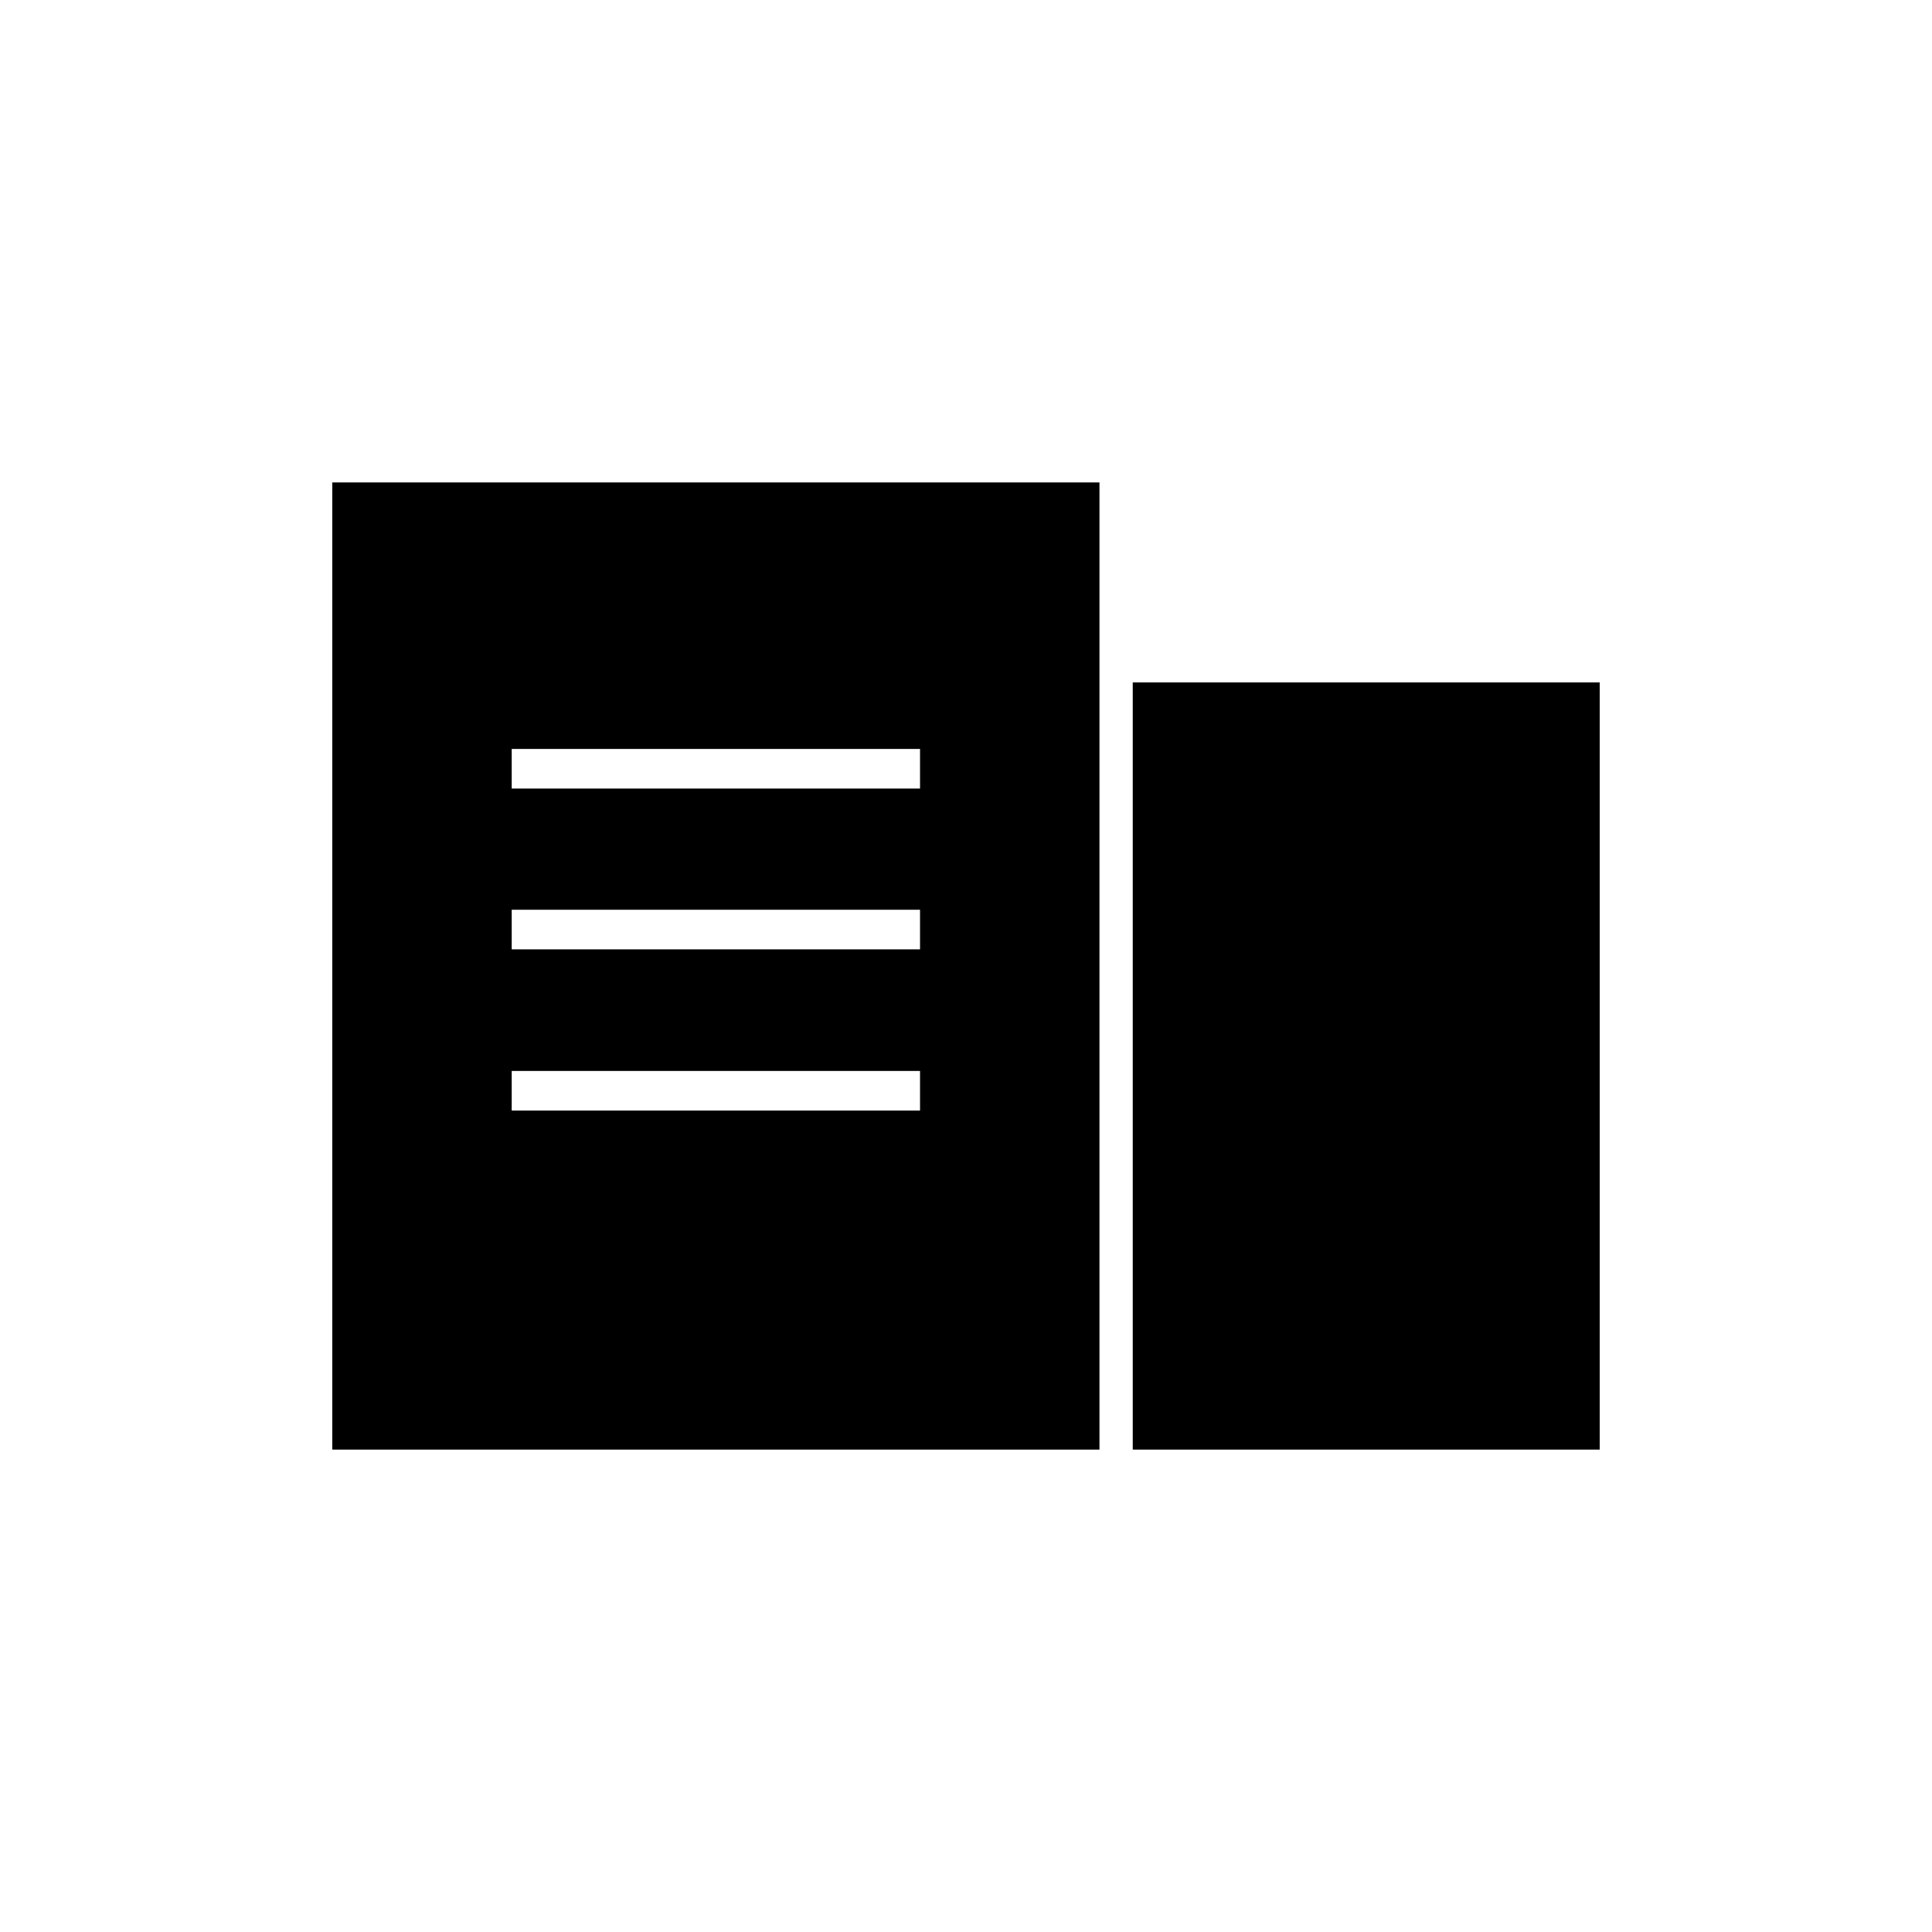
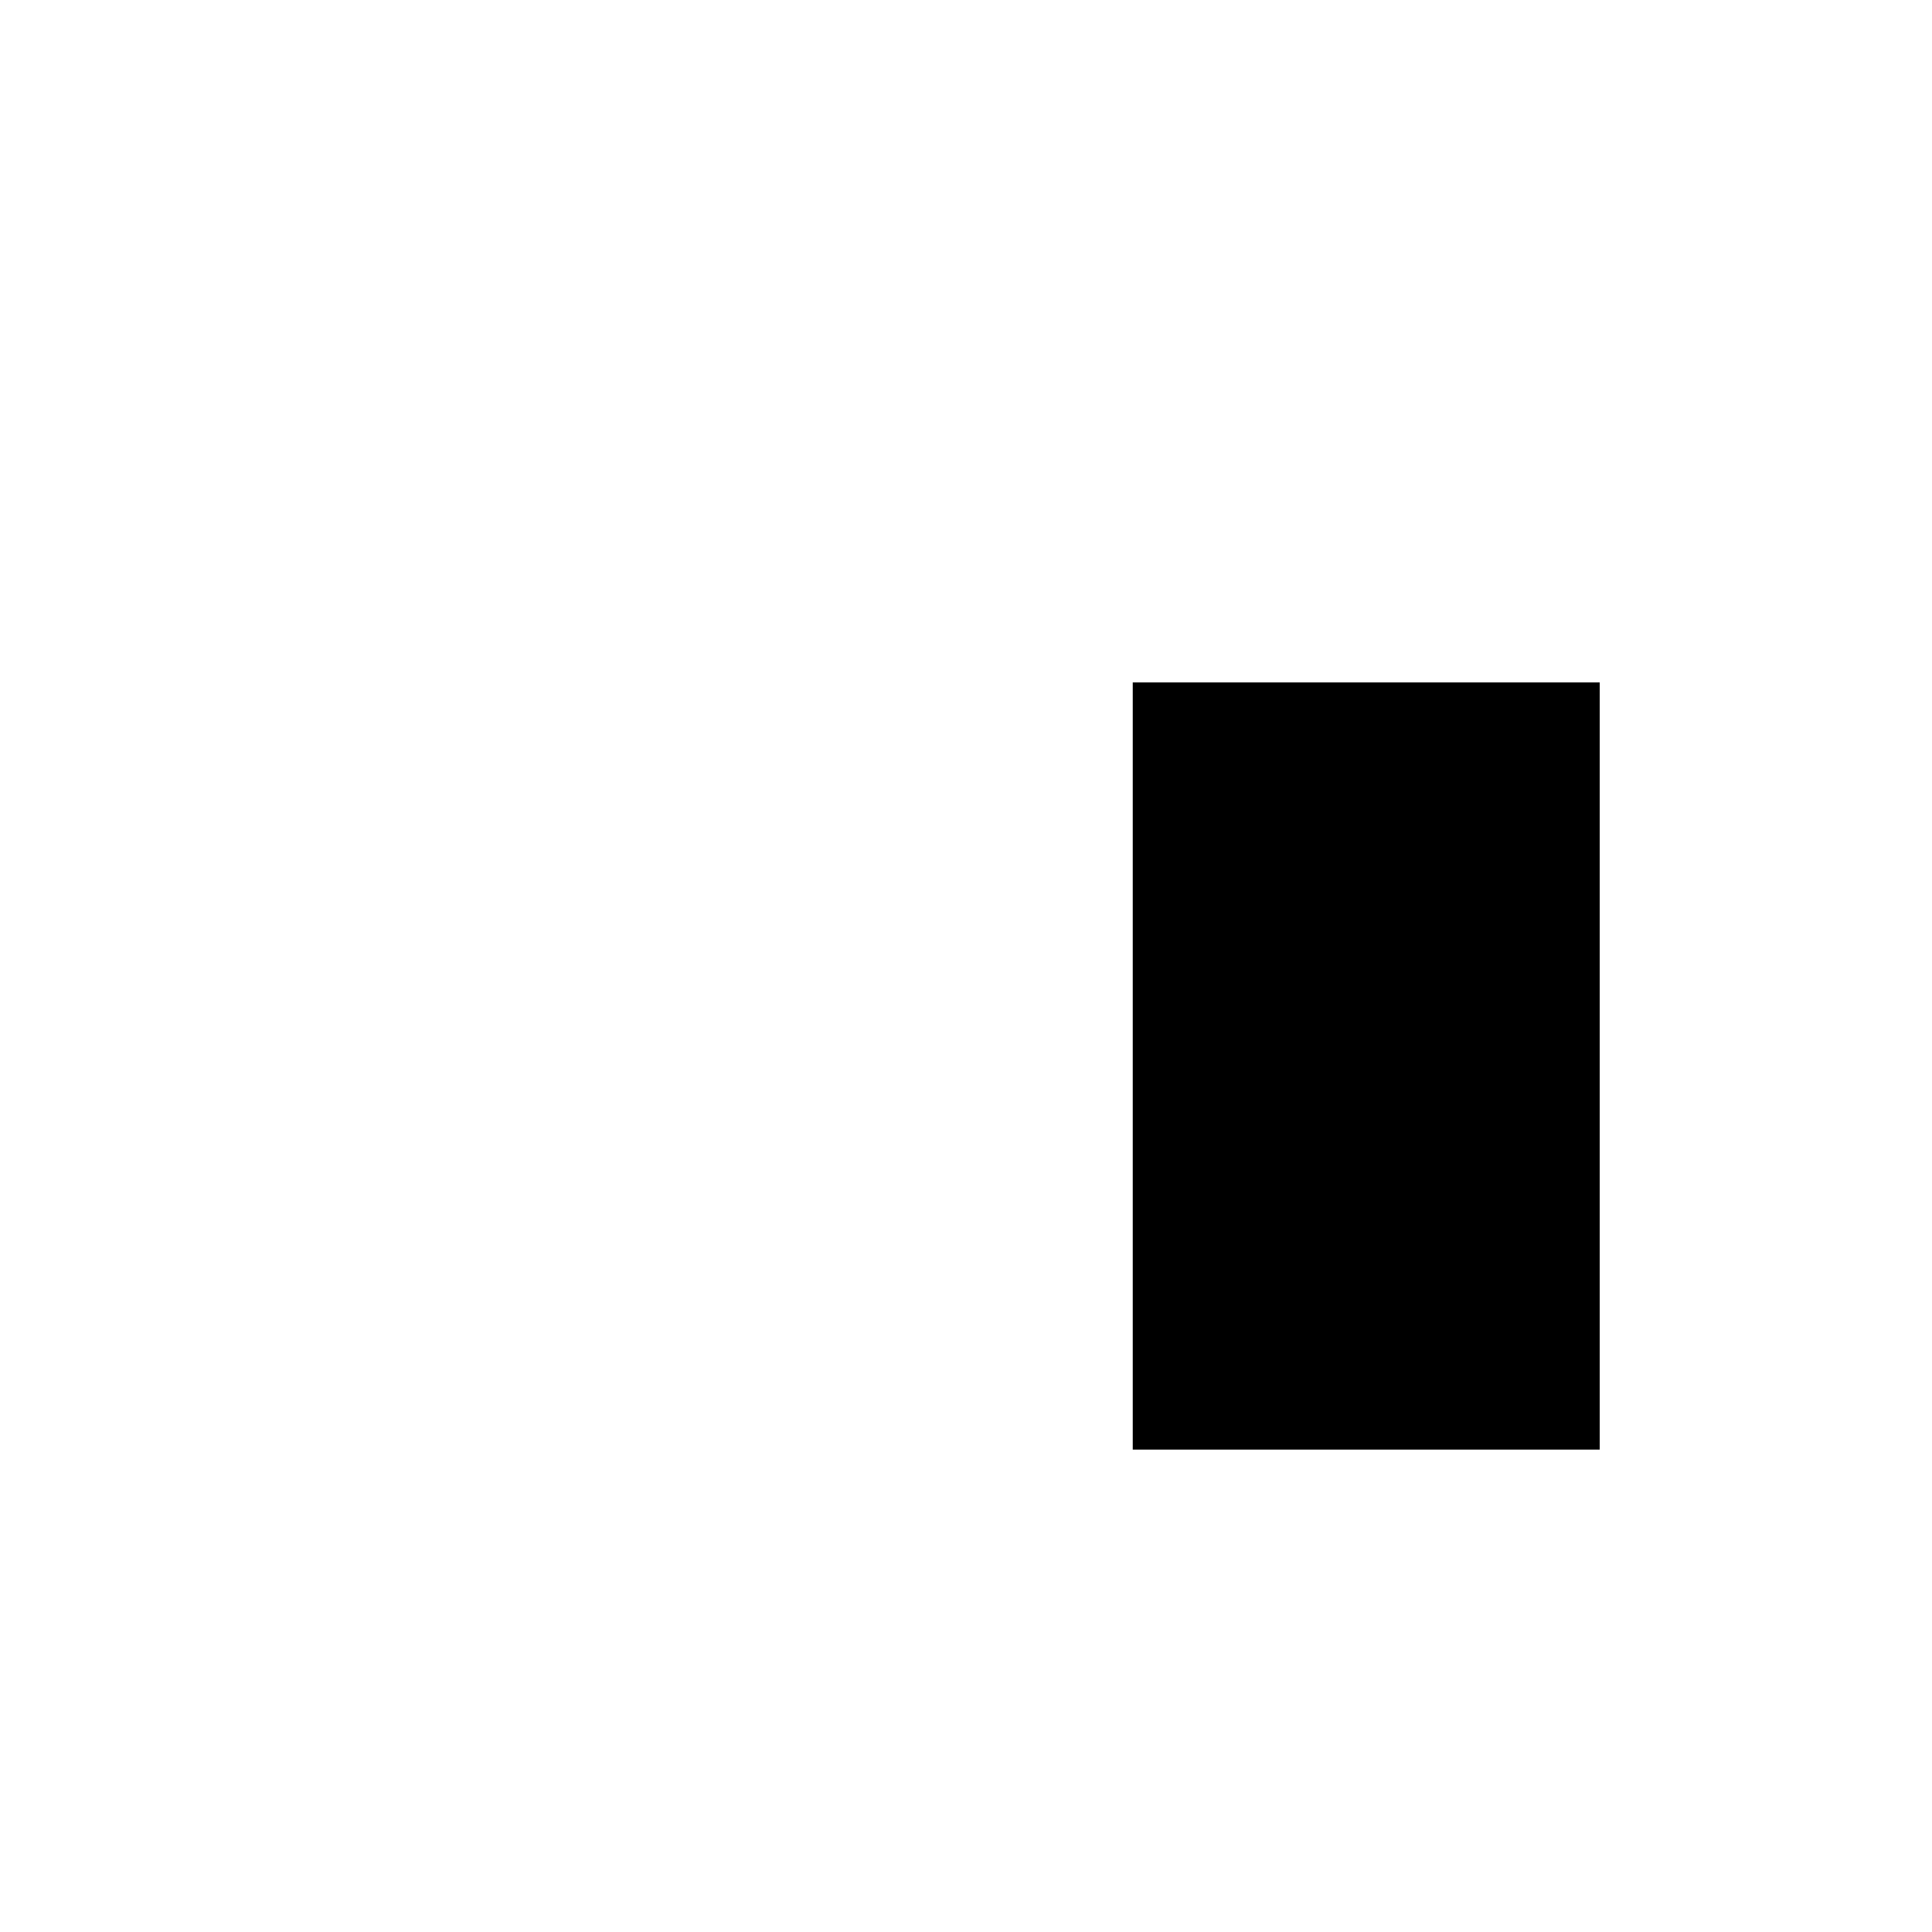
<svg xmlns="http://www.w3.org/2000/svg" fill="#000000" width="800px" height="800px" version="1.1" viewBox="144 144 512 512">
  <g>
    <path d="m444.19 324.85h123.75v203.31h-123.75z" />
-     <path d="m232.06 528.16h203.31v-256.31h-203.31zm47.547-185.68h108.21v10.496h-108.21zm0 42.613h108.21v10.496h-108.21zm0 42.719h108.21v10.496h-108.21z" />
  </g>
</svg>